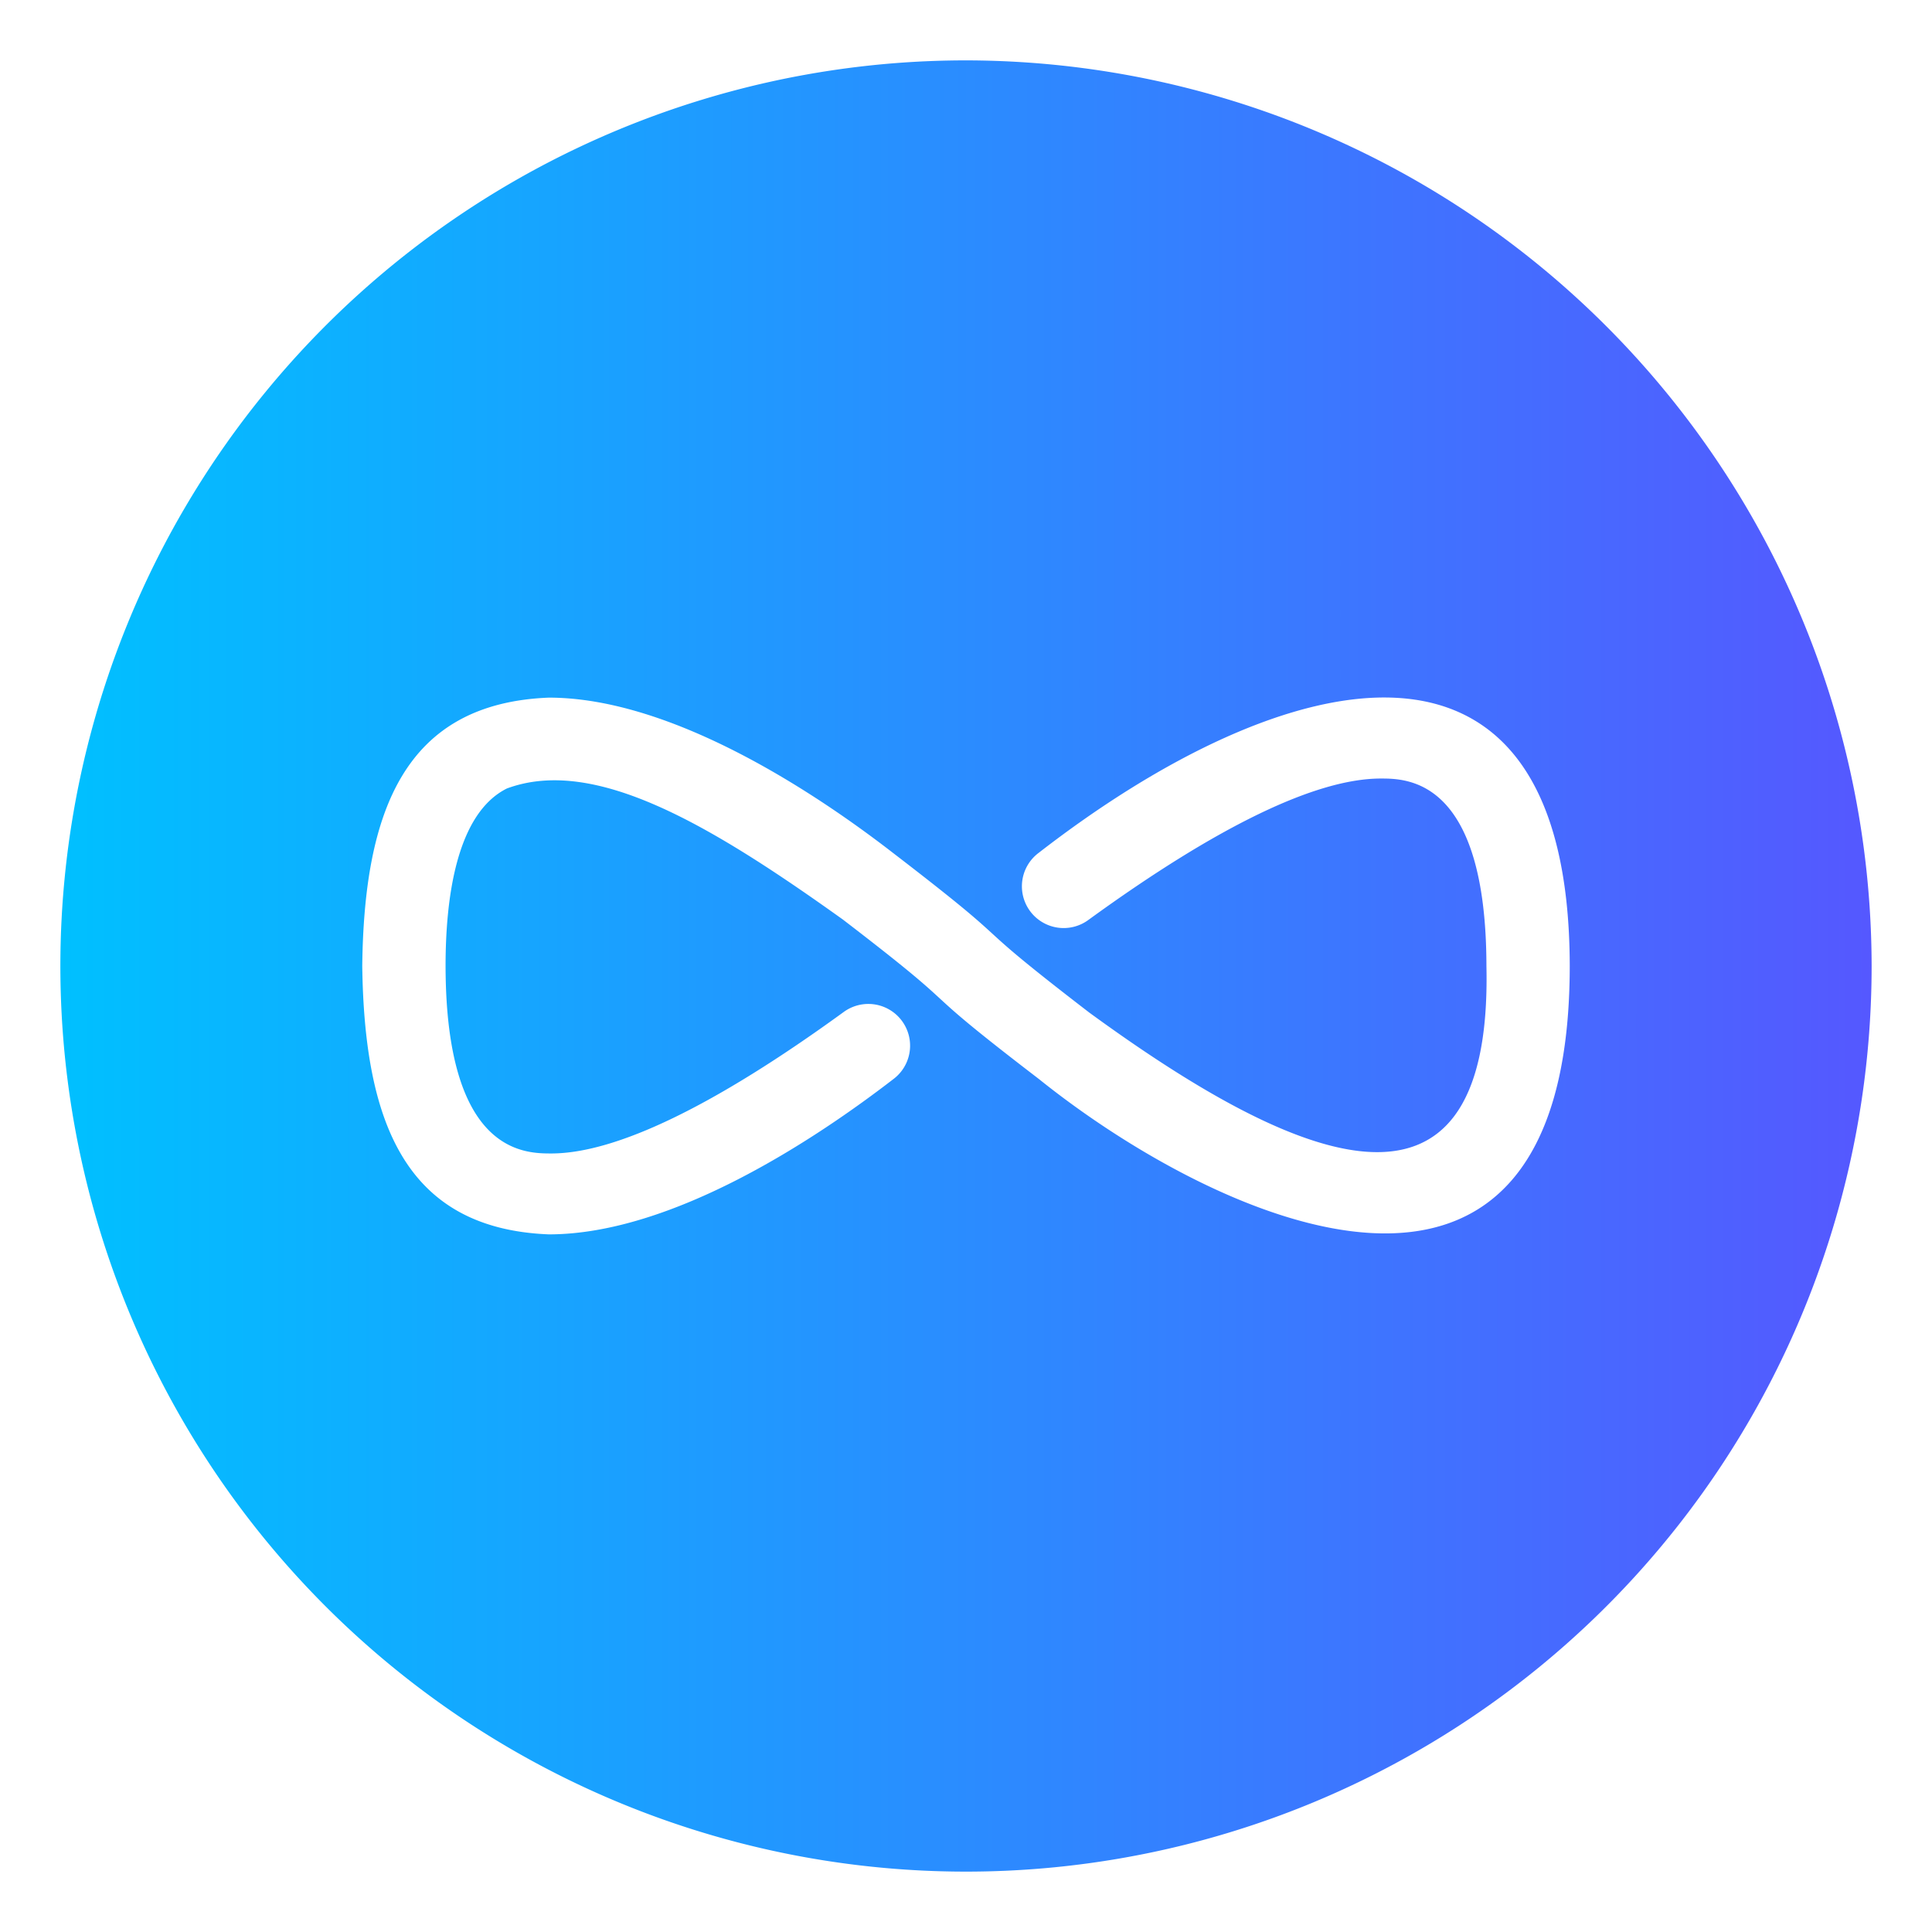
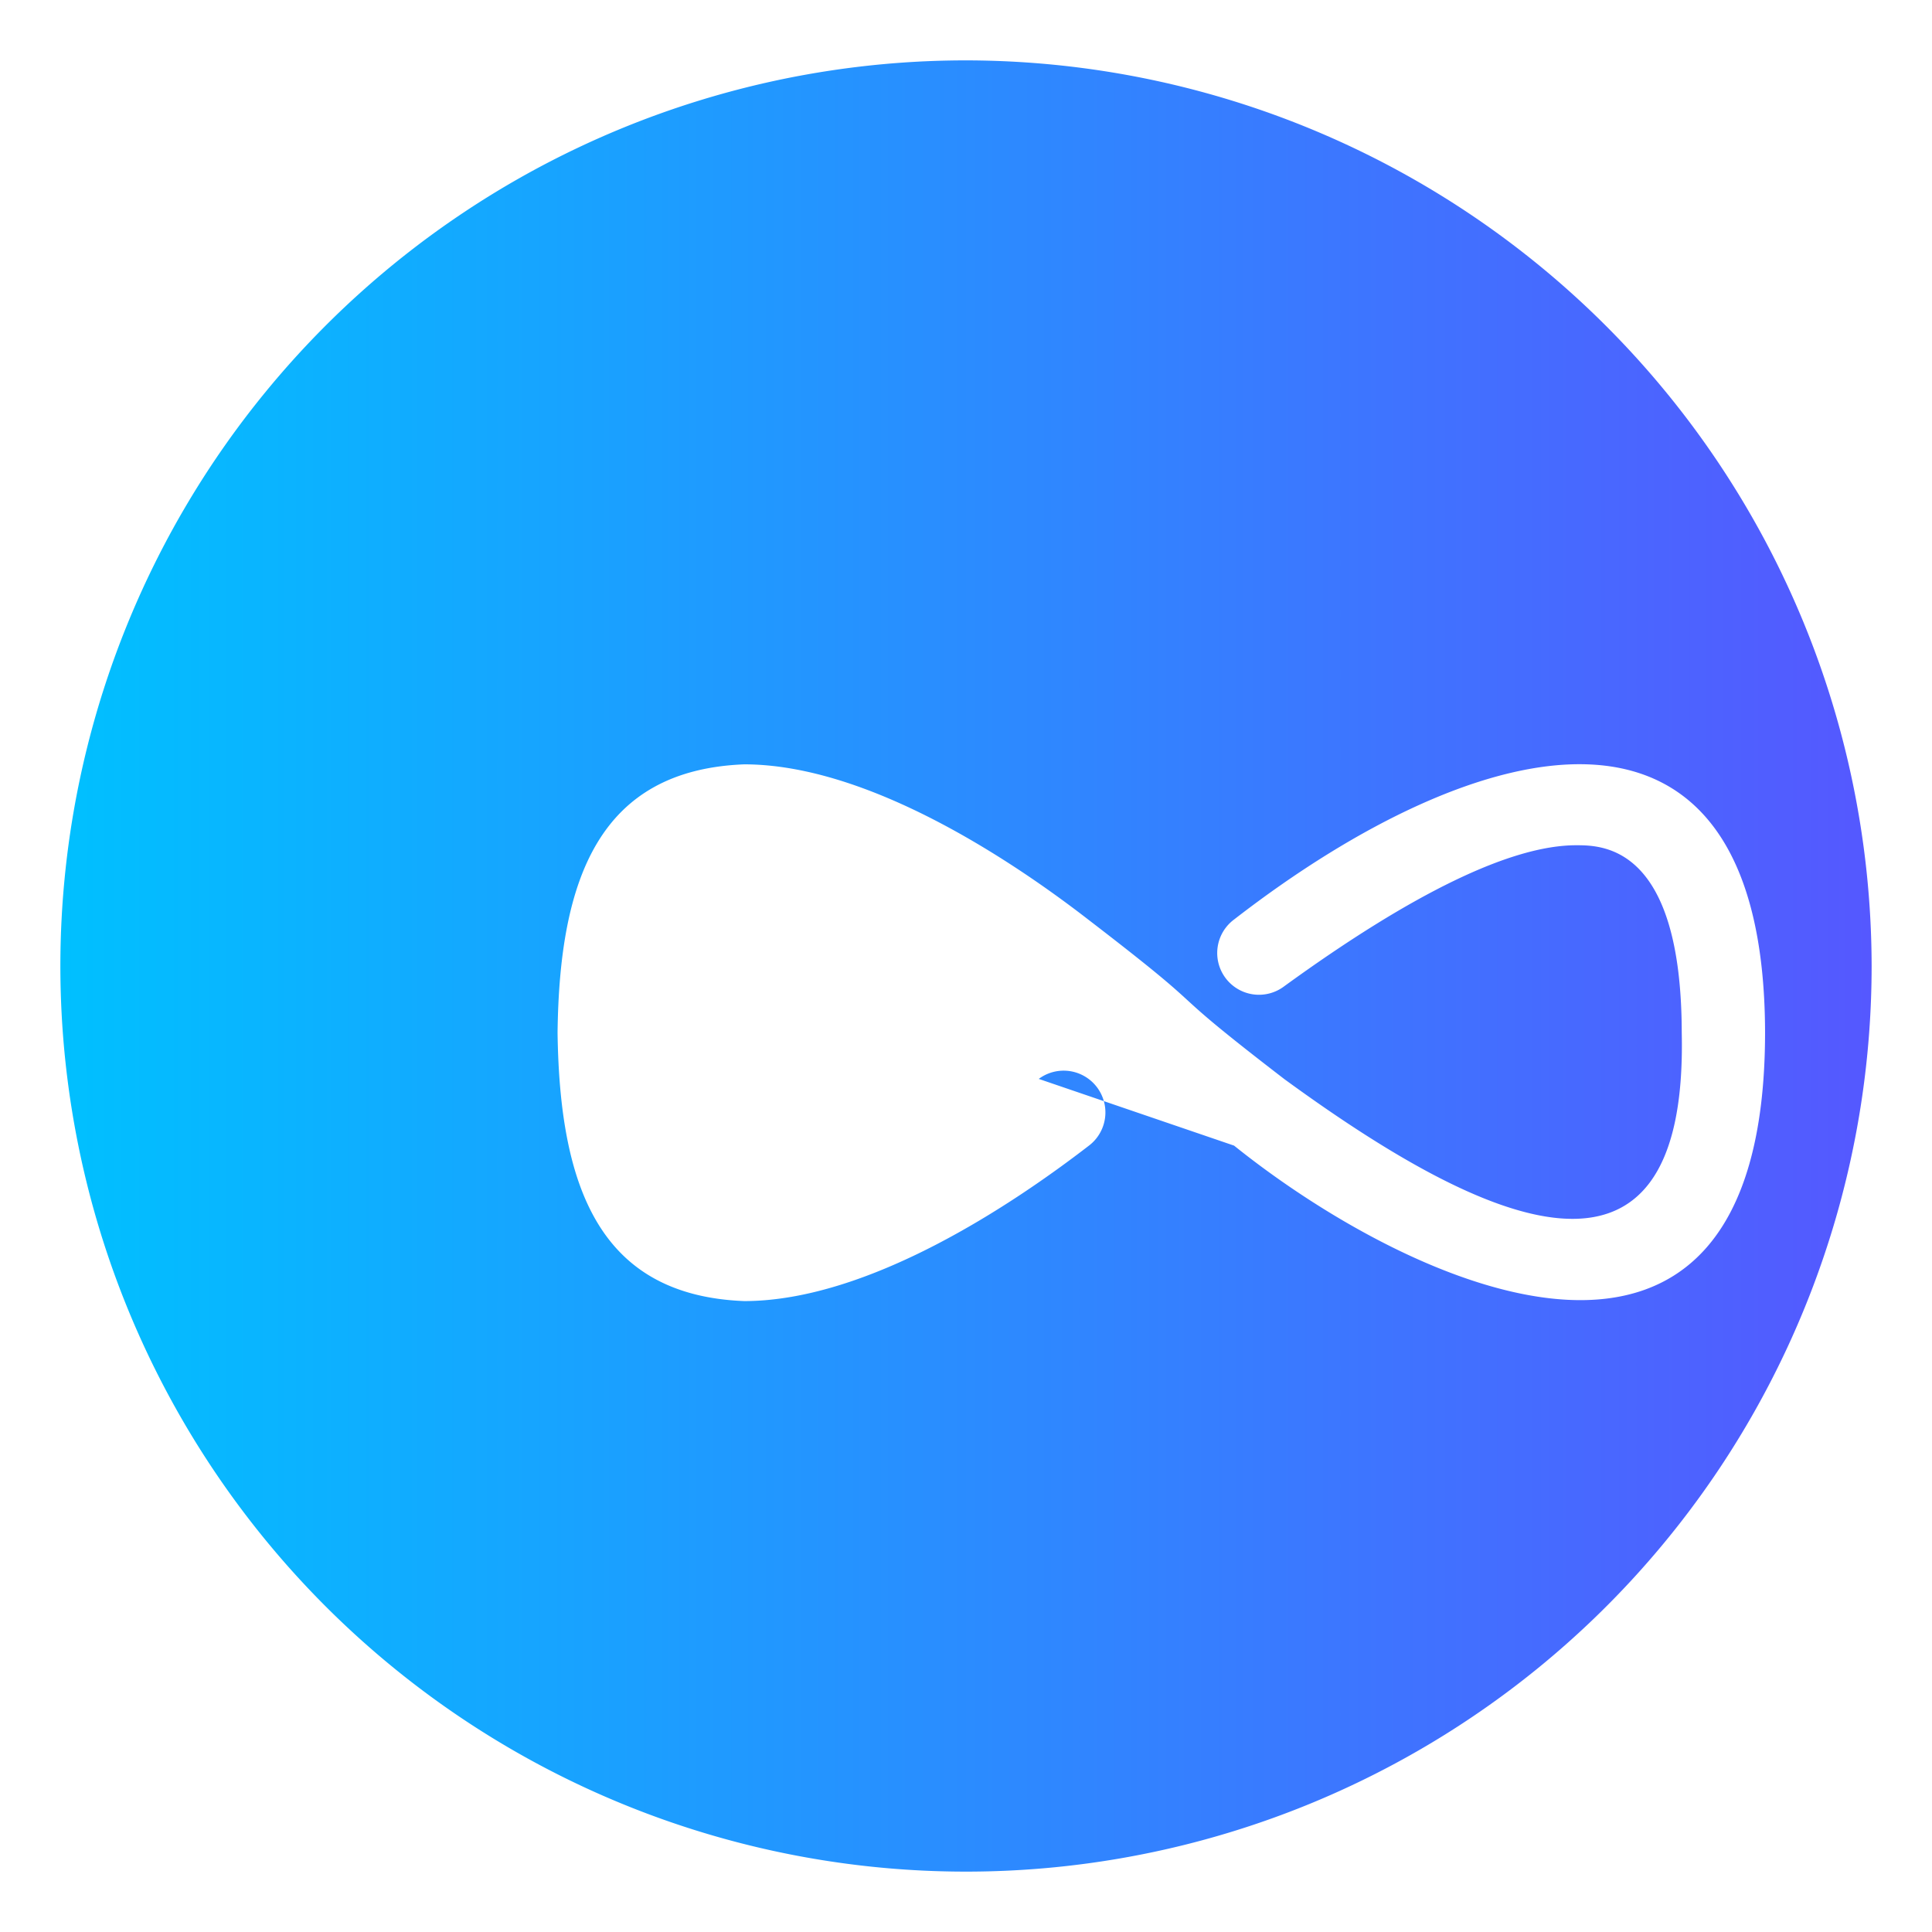
<svg xmlns="http://www.w3.org/2000/svg" id="glyph_copy_5" viewBox="0 0 64 64" data-name="glyph copy 5">
  <linearGradient id="linear-gradient" gradientUnits="userSpaceOnUse" x1="2" x2="62" y1="32" y2="32">
    <stop offset="0" stop-color="#00c0ff" />
    <stop offset="1" stop-color="#5558ff" />
  </linearGradient>
-   <path d="m32 2a30 30 0 1 0 30 30 30.037 30.037 0 0 0 -30-30zm2.41 33.74c-4.53-3.47-2.03-1.86-6.49-5.28-4.39-3.14-8.22-5.42-11.13-4.34-1.68.84-2.03 3.66-2.03 5.88.01 6.2 2.61 6.21 3.5 6.21 2.14 0 5.4-1.57 9.68-4.68a1.383 1.383 0 0 1 1.65 2.22c-2.49 1.92-7.28 5.14-11.41 5.14-4.79-.19-6.11-3.77-6.18-8.89.06-5.13 1.4-8.7 6.18-8.89 4.13 0 8.92 3.22 11.41 5.15 4.53 3.48 2.03 1.85 6.49 5.28 6.55 4.78 13.37 8.02 13.16-1.54-.01-6.21-2.63-6.21-3.5-6.21-2.14 0-5.4 1.57-9.68 4.68a1.383 1.383 0 0 1 -1.65-2.22c8.15-6.32 17.57-8.62 17.59 3.75-.01 13.86-11.69 8.48-17.59 3.74z" fill="url(#linear-gradient)" />
+   <path d="m32 2a30 30 0 1 0 30 30 30.037 30.037 0 0 0 -30-30zm2.41 33.74a1.383 1.383 0 0 1 1.65 2.22c-2.49 1.92-7.28 5.14-11.41 5.14-4.79-.19-6.11-3.77-6.18-8.89.06-5.13 1.4-8.7 6.18-8.89 4.13 0 8.92 3.22 11.41 5.15 4.53 3.48 2.03 1.85 6.49 5.28 6.55 4.78 13.37 8.02 13.16-1.54-.01-6.21-2.63-6.21-3.5-6.21-2.14 0-5.4 1.57-9.68 4.68a1.383 1.383 0 0 1 -1.65-2.22c8.15-6.32 17.57-8.62 17.59 3.75-.01 13.86-11.69 8.48-17.59 3.74z" fill="url(#linear-gradient)" />
</svg>